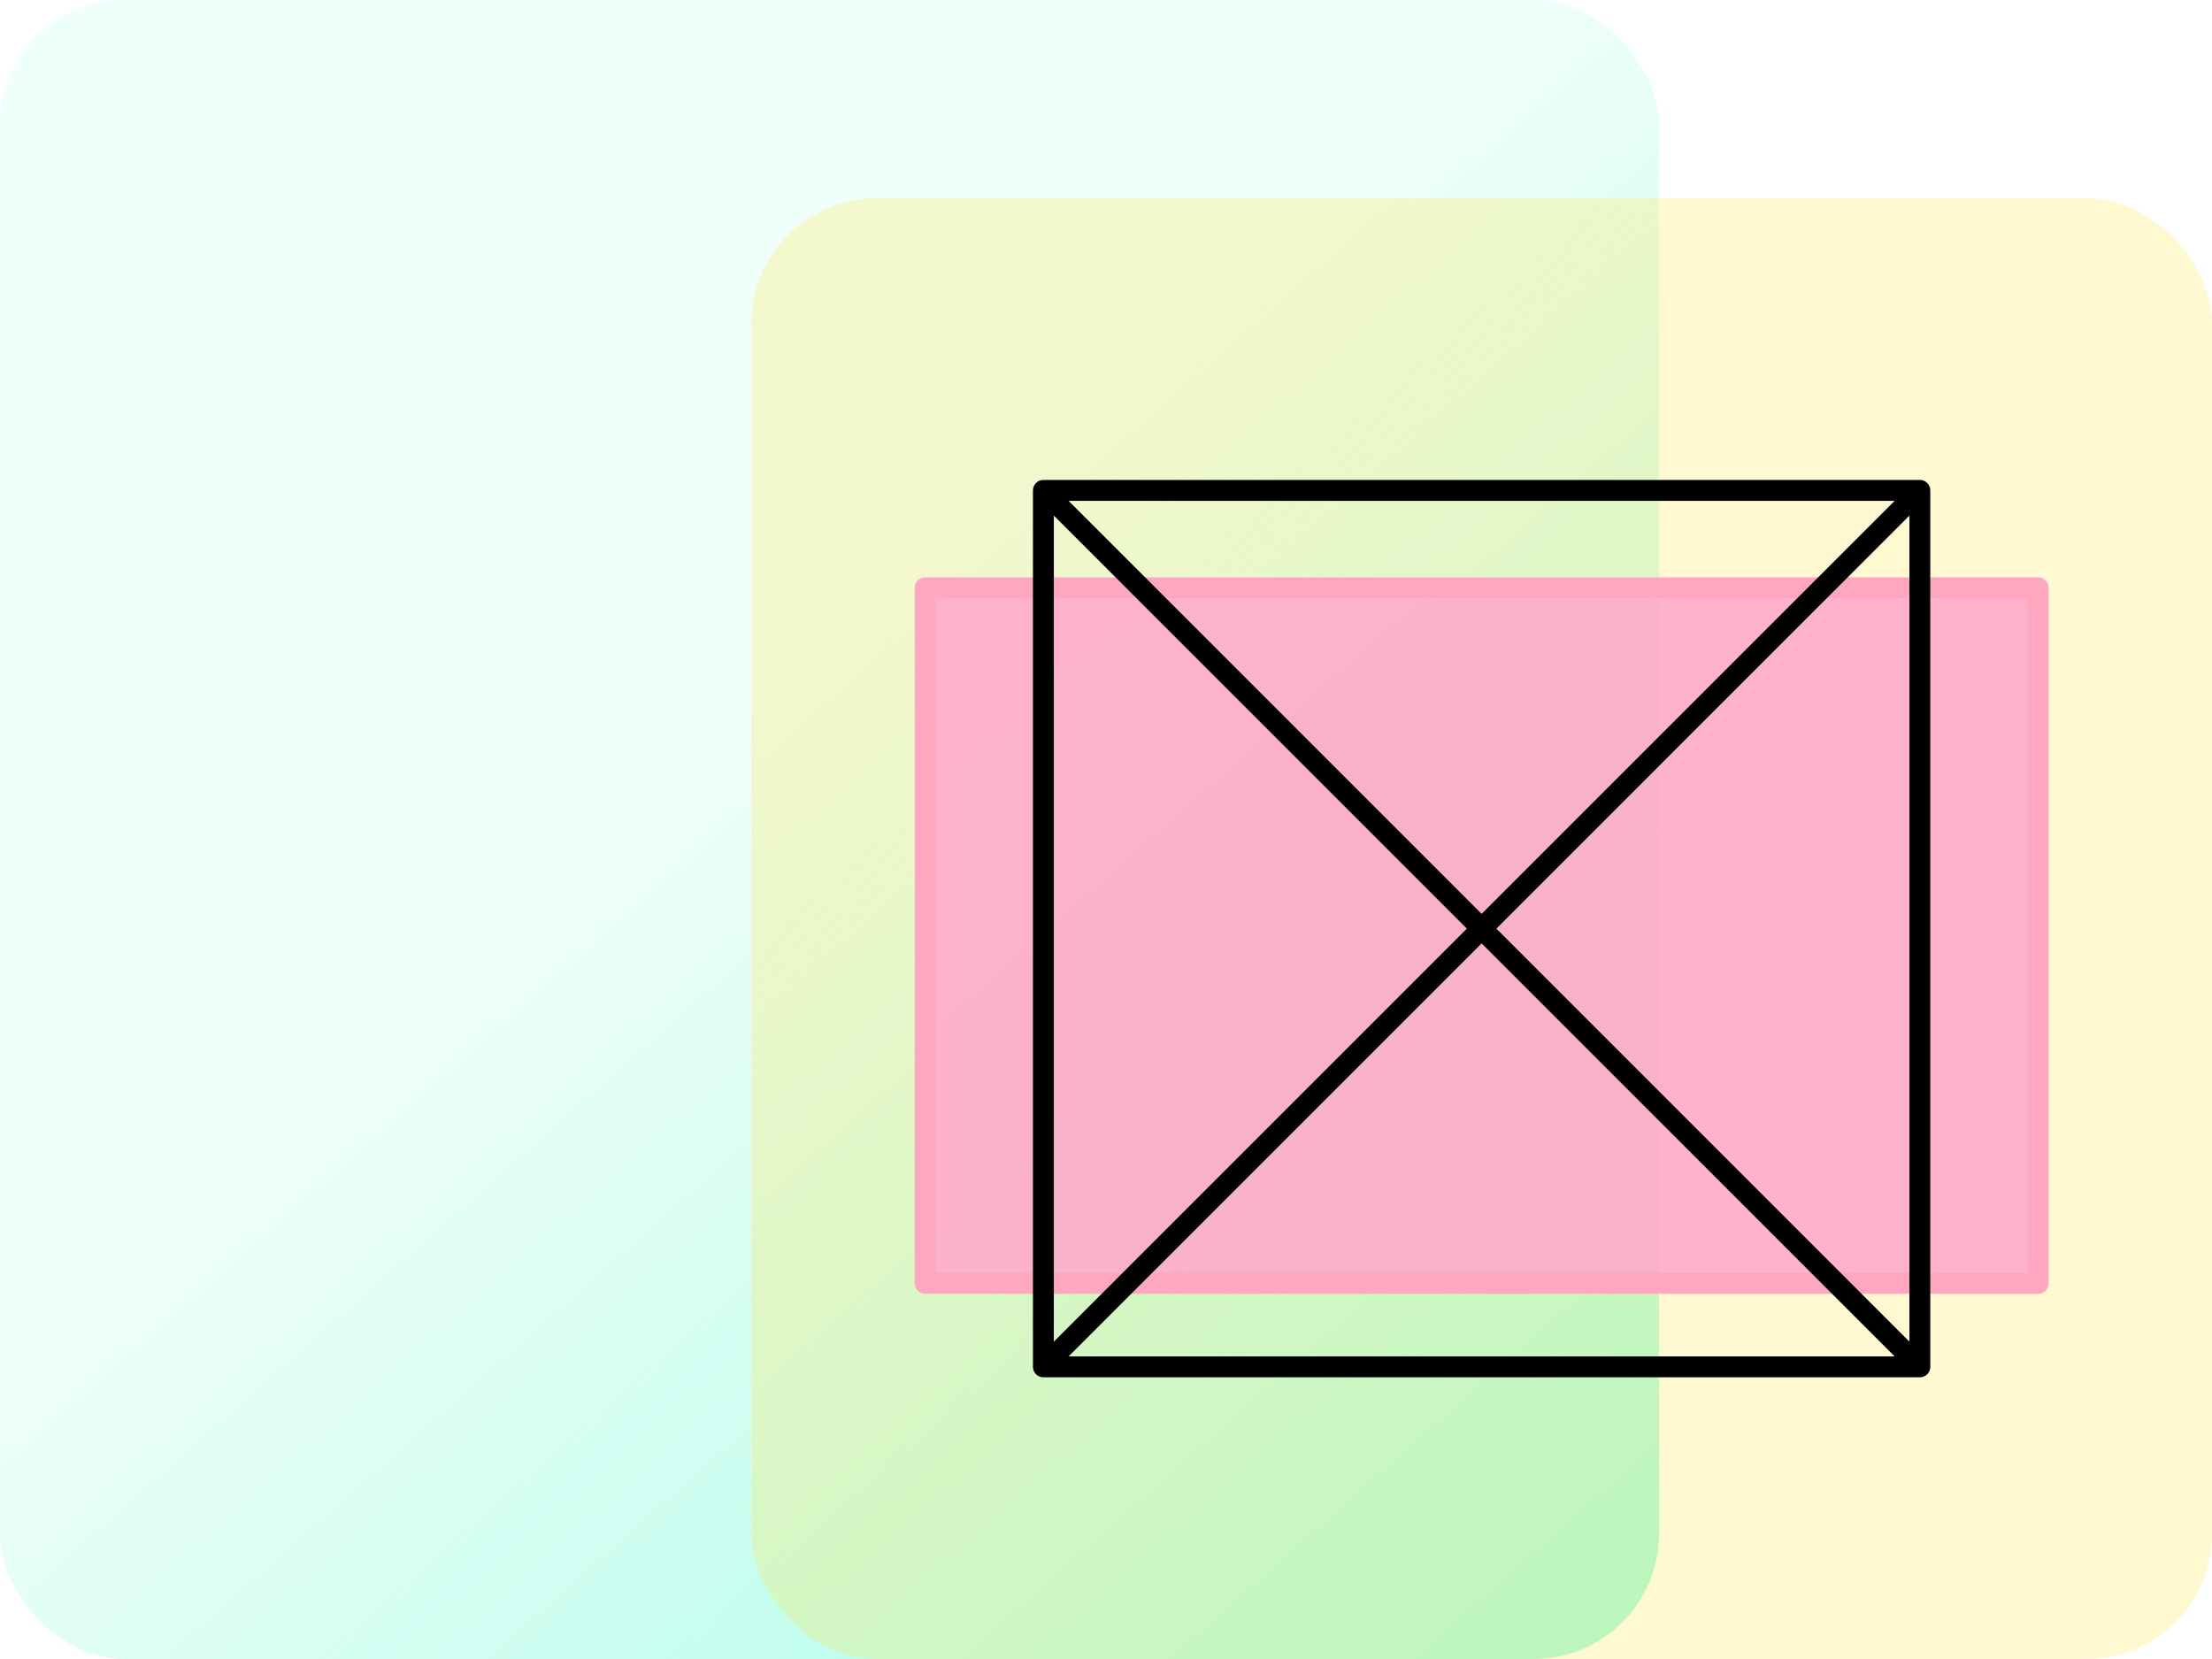
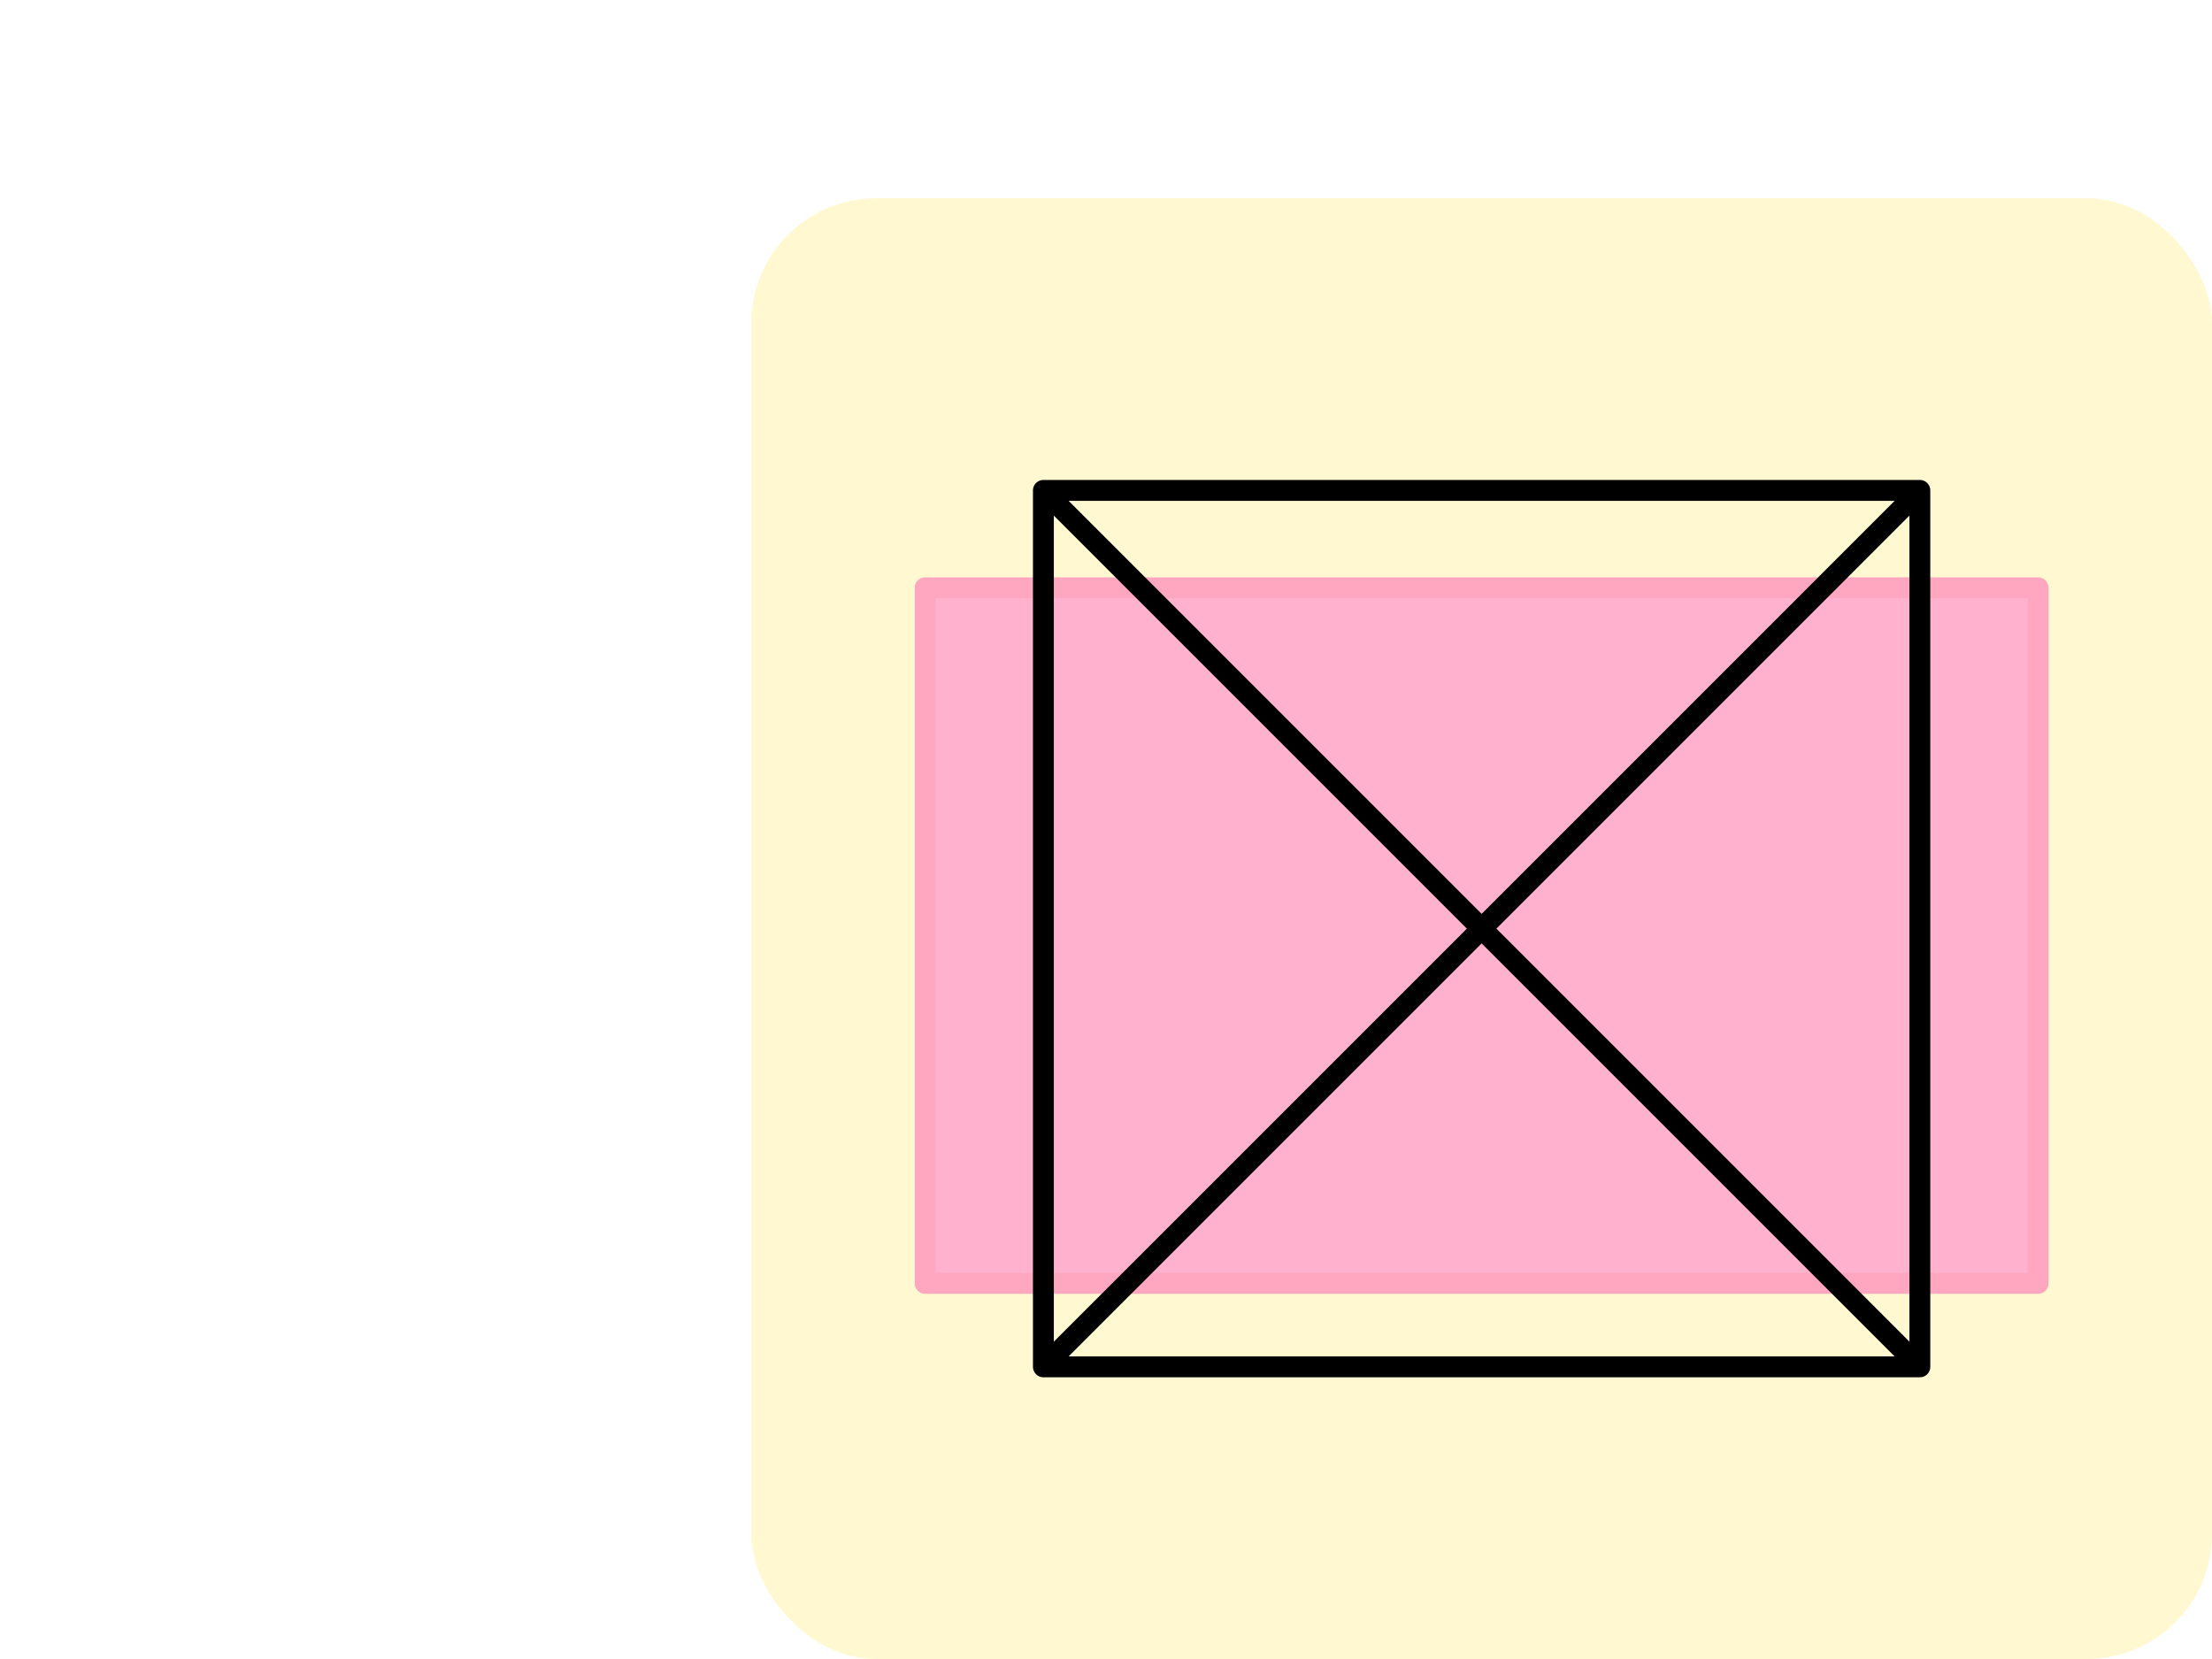
<svg xmlns="http://www.w3.org/2000/svg" width="212" height="159" viewBox="0 0 212 159" fill="none">
-   <rect width="159" height="159" rx="12" fill="url(#paint0_linear_935_634)" />
  <rect x="72" y="19" width="140" height="140" rx="12" fill="#FFE34F" fill-opacity="0.26" />
  <path d="M88.667 123L88.667 56.333L195.334 56.333L195.334 123L88.667 123Z" fill="#FFA7CC" fill-opacity="0.87" stroke="#FFA7C0" stroke-width="2" stroke-miterlimit="10" stroke-linecap="round" stroke-linejoin="round" />
  <path d="M100 131L184 47M100 131L100 47L184 47L184 131L100 131ZM100 47L184 131L100 47Z" stroke="black" stroke-width="2" stroke-miterlimit="10" stroke-linecap="round" stroke-linejoin="round" />
  <defs>
    <linearGradient id="paint0_linear_935_634" x1="189" y1="165" x2="90" y2="53" gradientUnits="userSpaceOnUse">
      <stop stop-color="#92FCDF" />
      <stop offset="1" stop-color="#92FCDF" stop-opacity="0.15" />
    </linearGradient>
  </defs>
</svg>